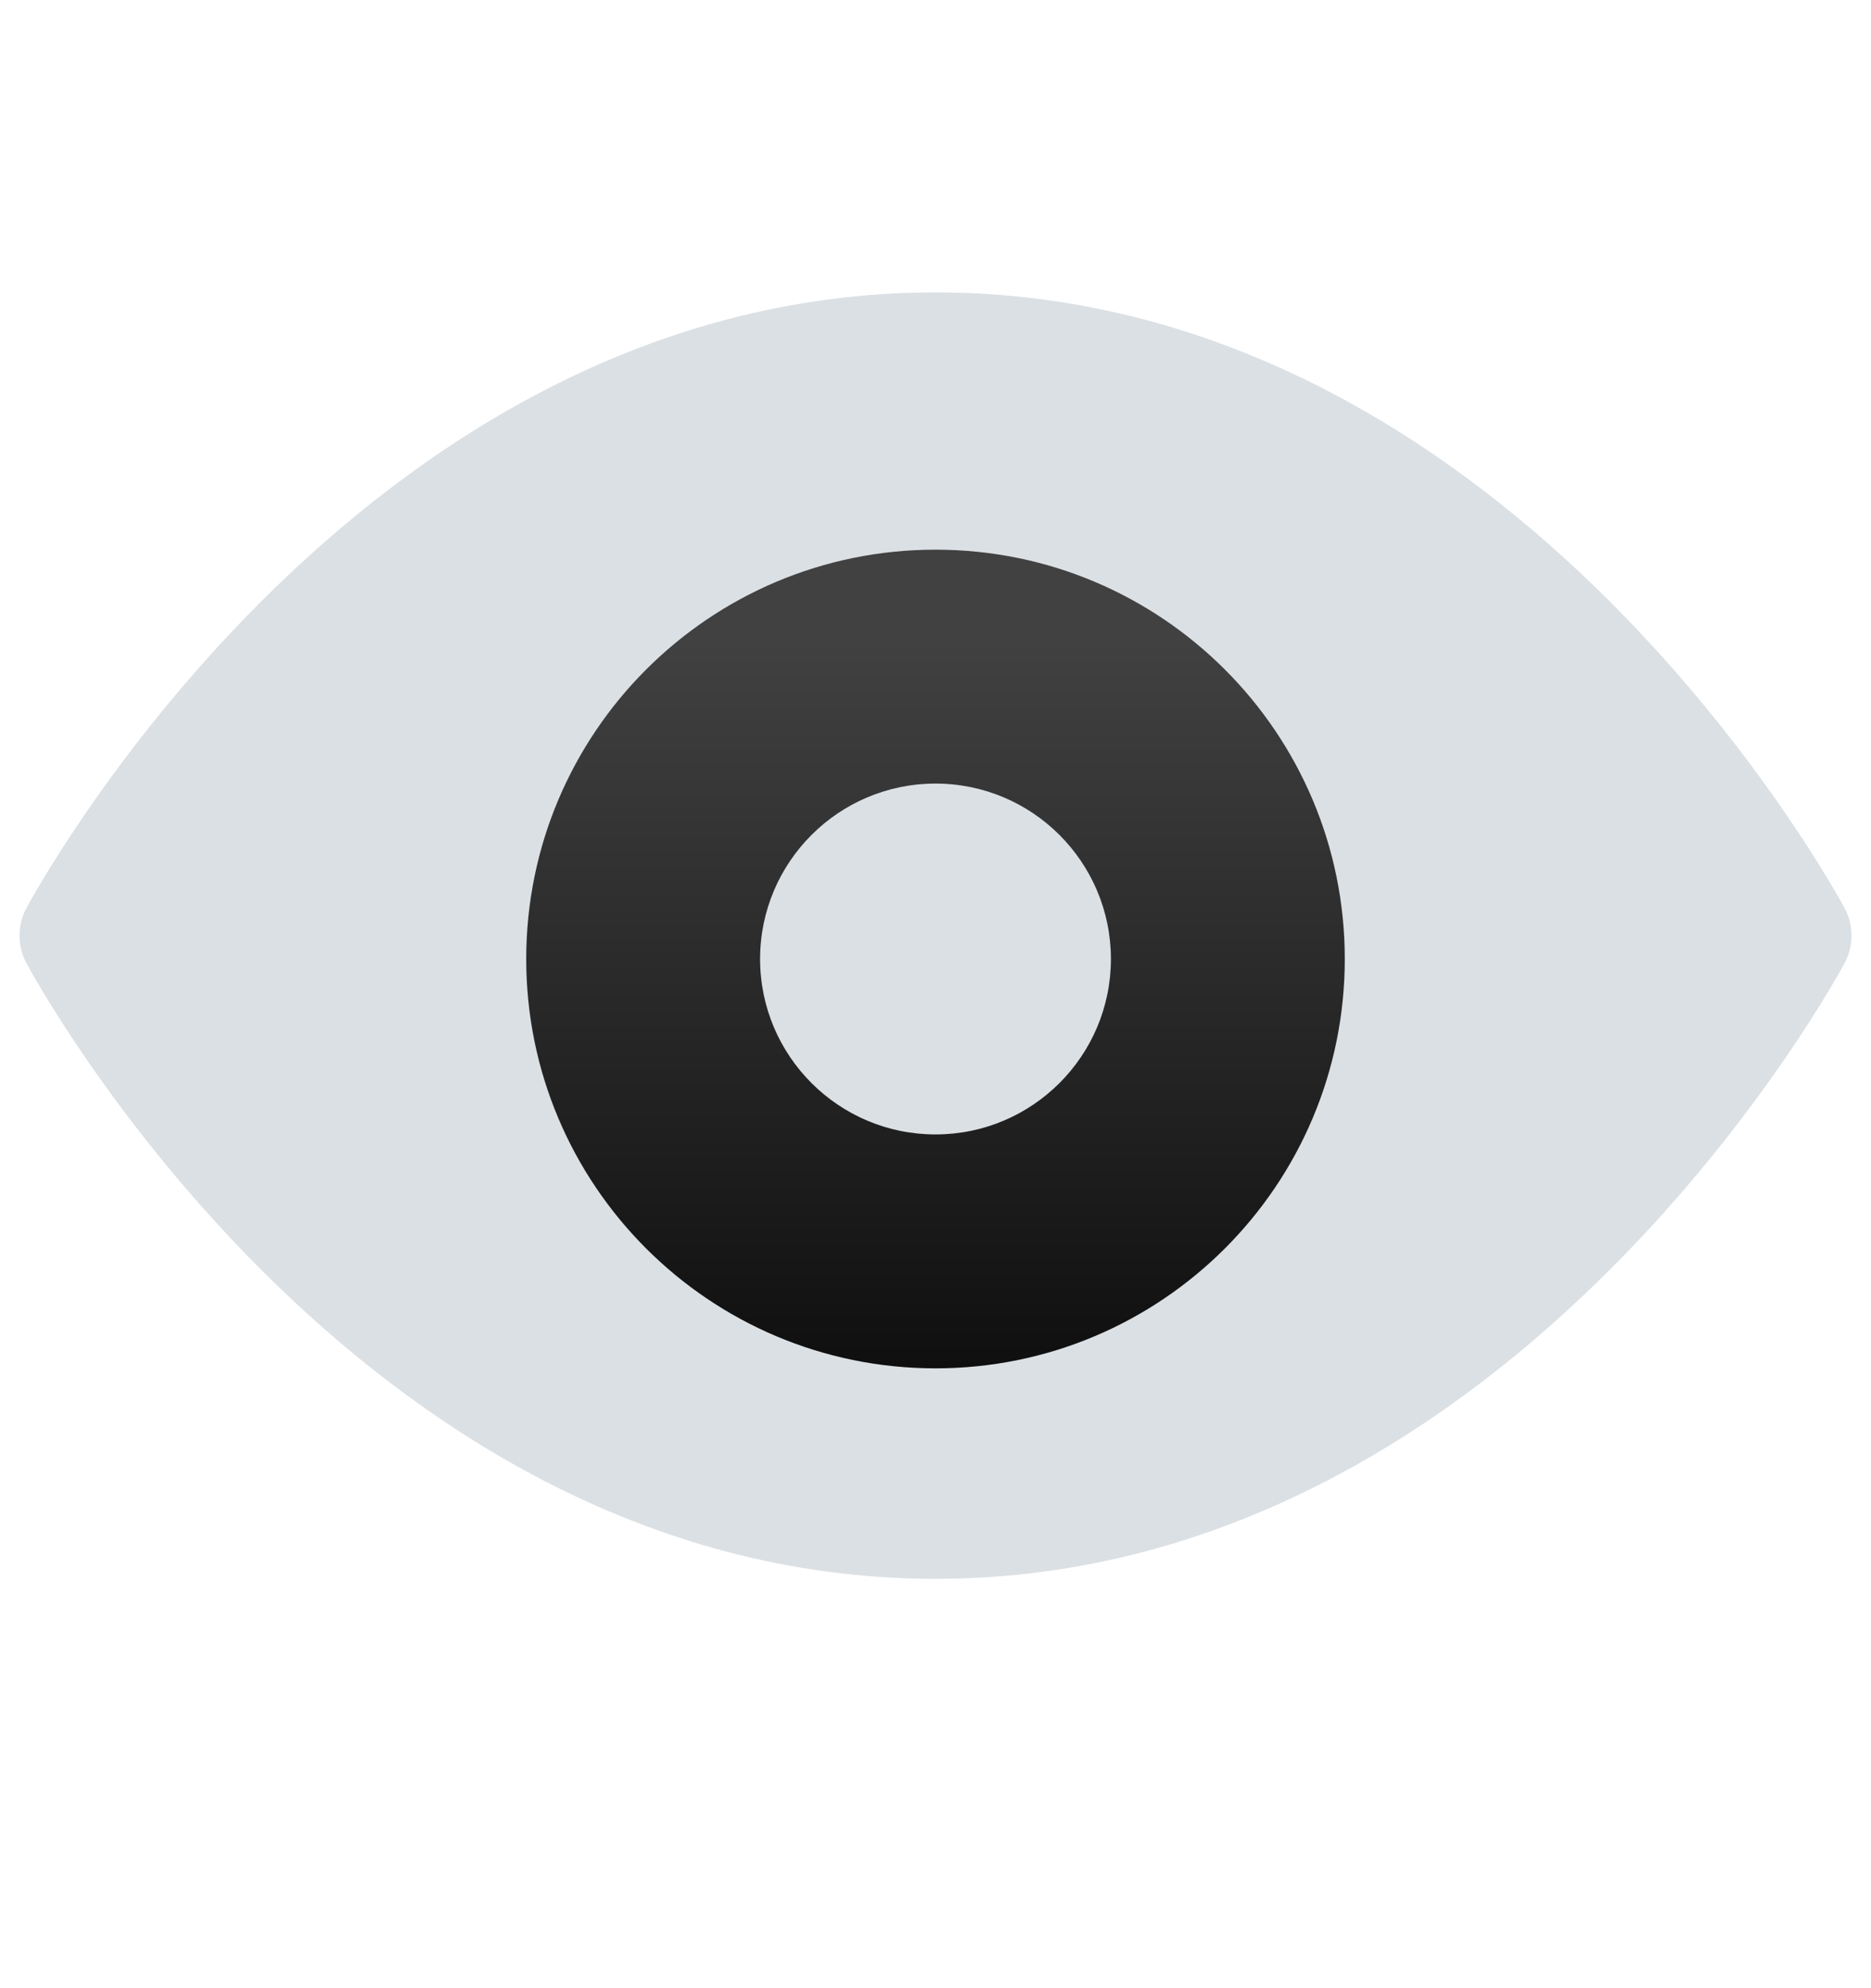
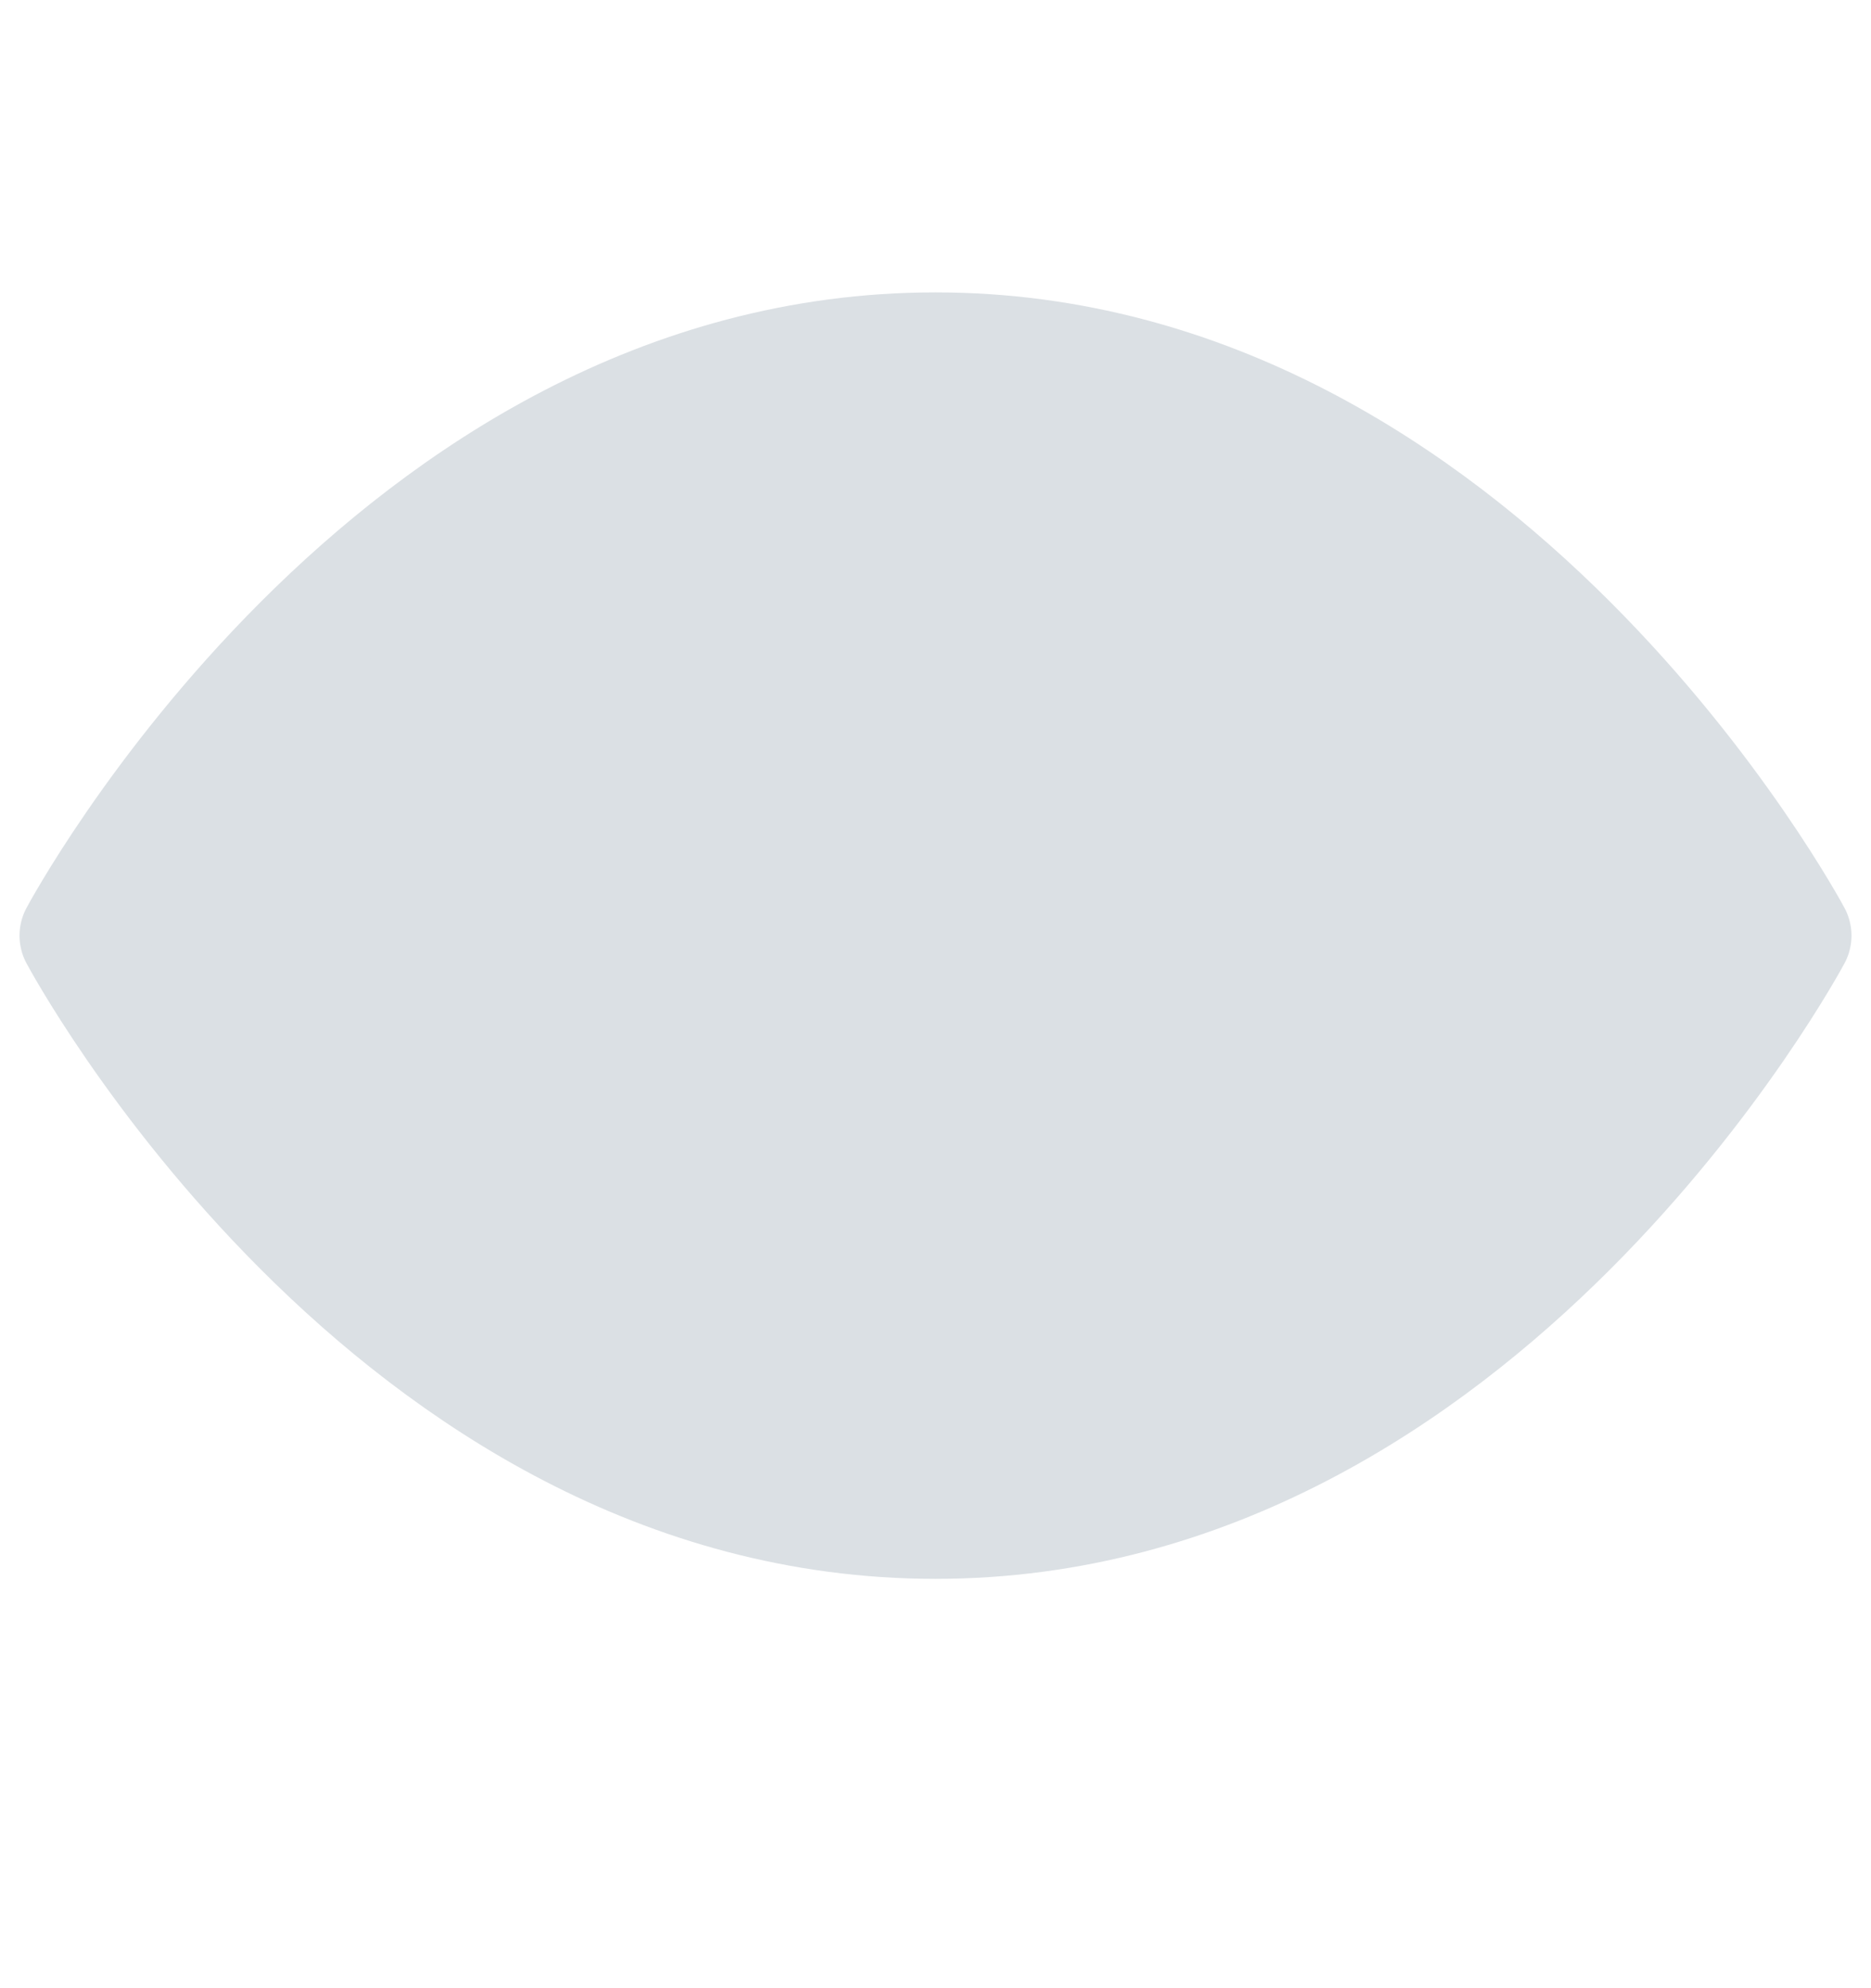
<svg xmlns="http://www.w3.org/2000/svg" width="16" height="17" viewBox="0 0 16 17" fill="none">
  <path d="M0.667 8C0.667 8 3.333 3 8 3C12.666 3 15.333 8 15.333 8C15.333 8 12.666 13 8 13C3.333 13 0.667 8 0.667 8Z" fill="url(#paint0_linear_5228_14233)" stroke="url(#paint1_linear_5228_14233)" stroke-linecap="round" stroke-linejoin="round" />
-   <path d="M8 11.7C9.933 11.7 11.5 10.133 11.5 8.2C11.5 6.267 9.933 4.7 8 4.7C6.067 4.7 4.5 6.267 4.5 8.2C4.5 10.133 6.067 11.7 8 11.7Z" fill="url(#paint2_linear_5228_14233)" />
-   <path d="M8 9.7C8.828 9.7 9.5 9.028 9.5 8.2C9.5 7.372 8.828 6.7 8 6.7C7.172 6.7 6.5 7.372 6.5 8.2C6.5 9.028 7.172 9.7 8 9.7Z" fill="url(#paint3_linear_5228_14233)" />
  <defs>
    <linearGradient id="paint0_linear_5228_14233" x1="8" y1="6.636" x2="8" y2="13" gradientUnits="userSpaceOnUse">
      <stop stop-color="#DBE0E4" />
      <stop offset="1" stop-color="#DBE0E4" />
    </linearGradient>
    <linearGradient id="paint1_linear_5228_14233" x1="8" y1="6.636" x2="8" y2="13" gradientUnits="userSpaceOnUse">
      <stop stop-color="#DBE0E4" />
      <stop offset="1" stop-color="#DBE0E4" />
    </linearGradient>
    <linearGradient id="paint2_linear_5228_14233" x1="8" y1="5.48" x2="8" y2="11.7" gradientUnits="userSpaceOnUse">
      <stop stop-color="#414141" />
      <stop offset="1" stop-color="#0F0F0F" />
    </linearGradient>
    <linearGradient id="paint3_linear_5228_14233" x1="8" y1="7.791" x2="8" y2="9.7" gradientUnits="userSpaceOnUse">
      <stop stop-color="#DBE0E4" />
      <stop offset="1" stop-color="#DBE0E4" />
    </linearGradient>
  </defs>
</svg>